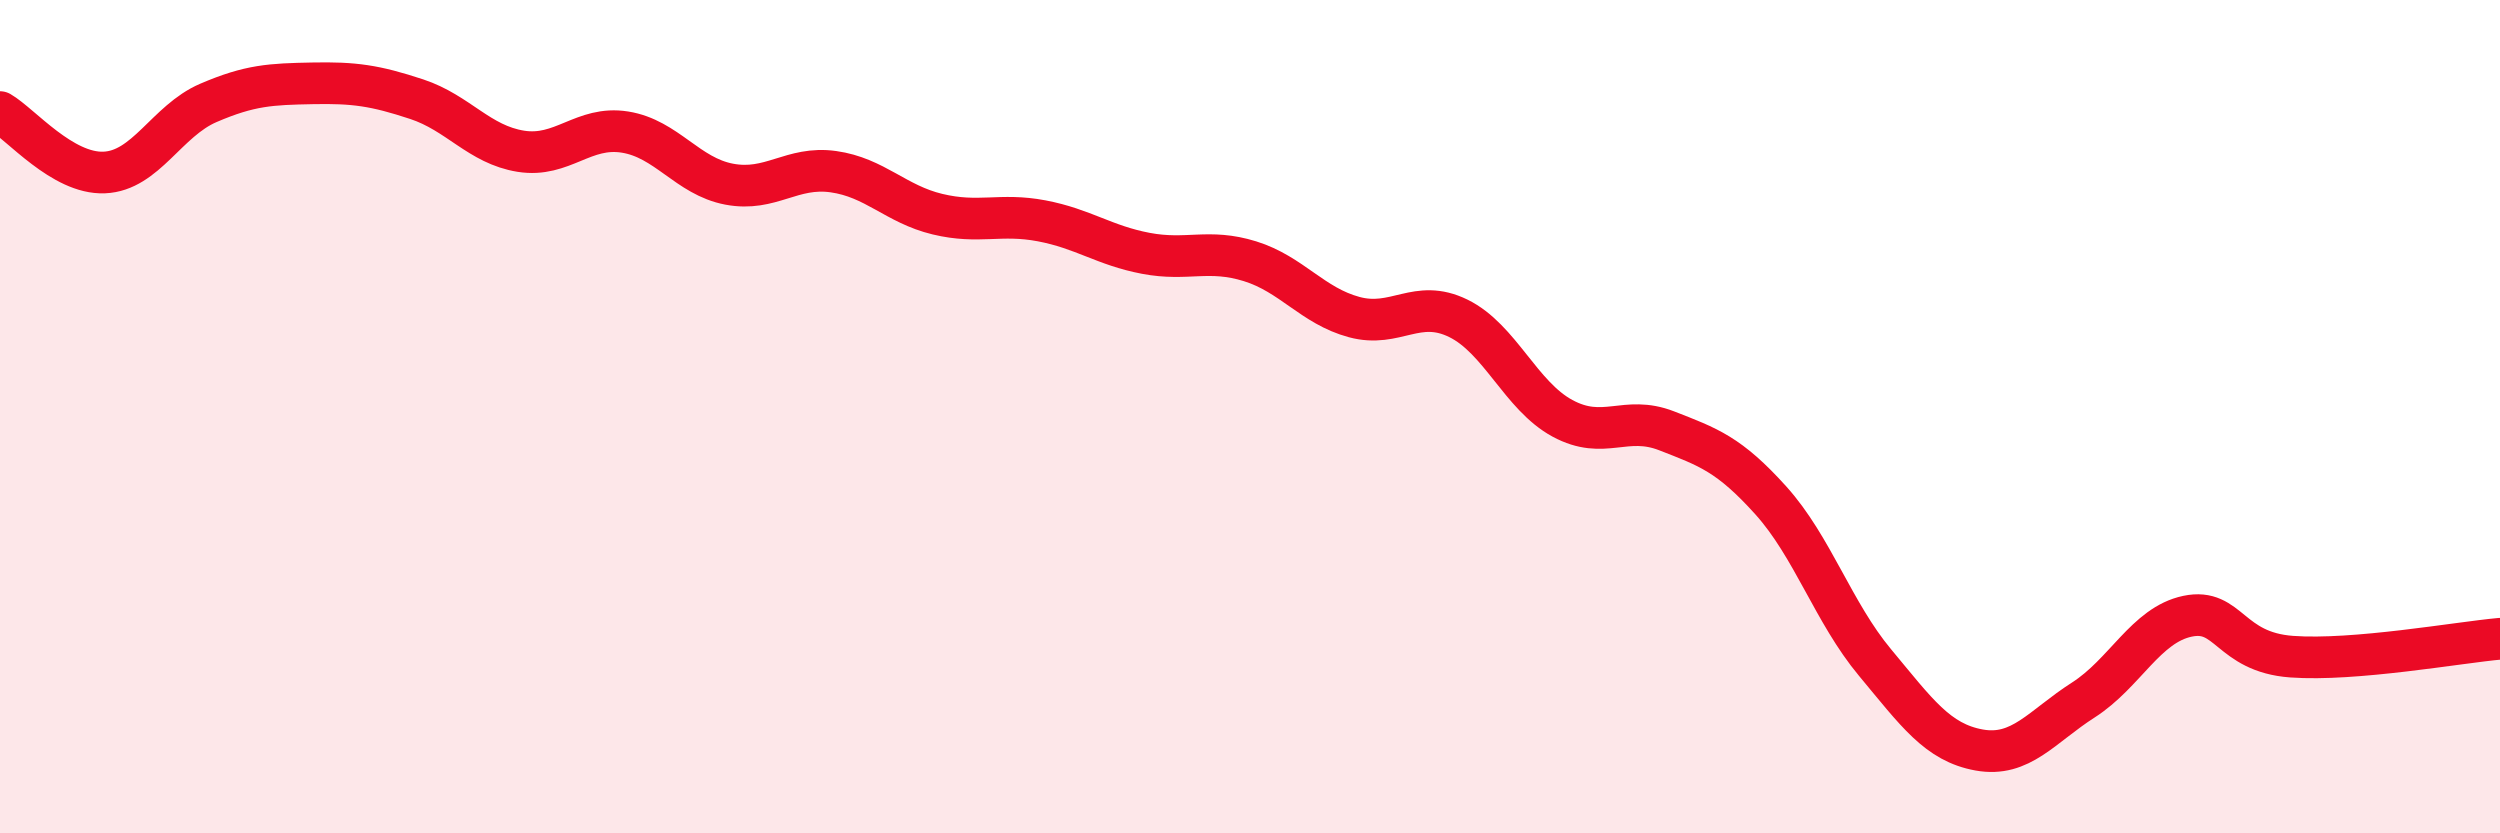
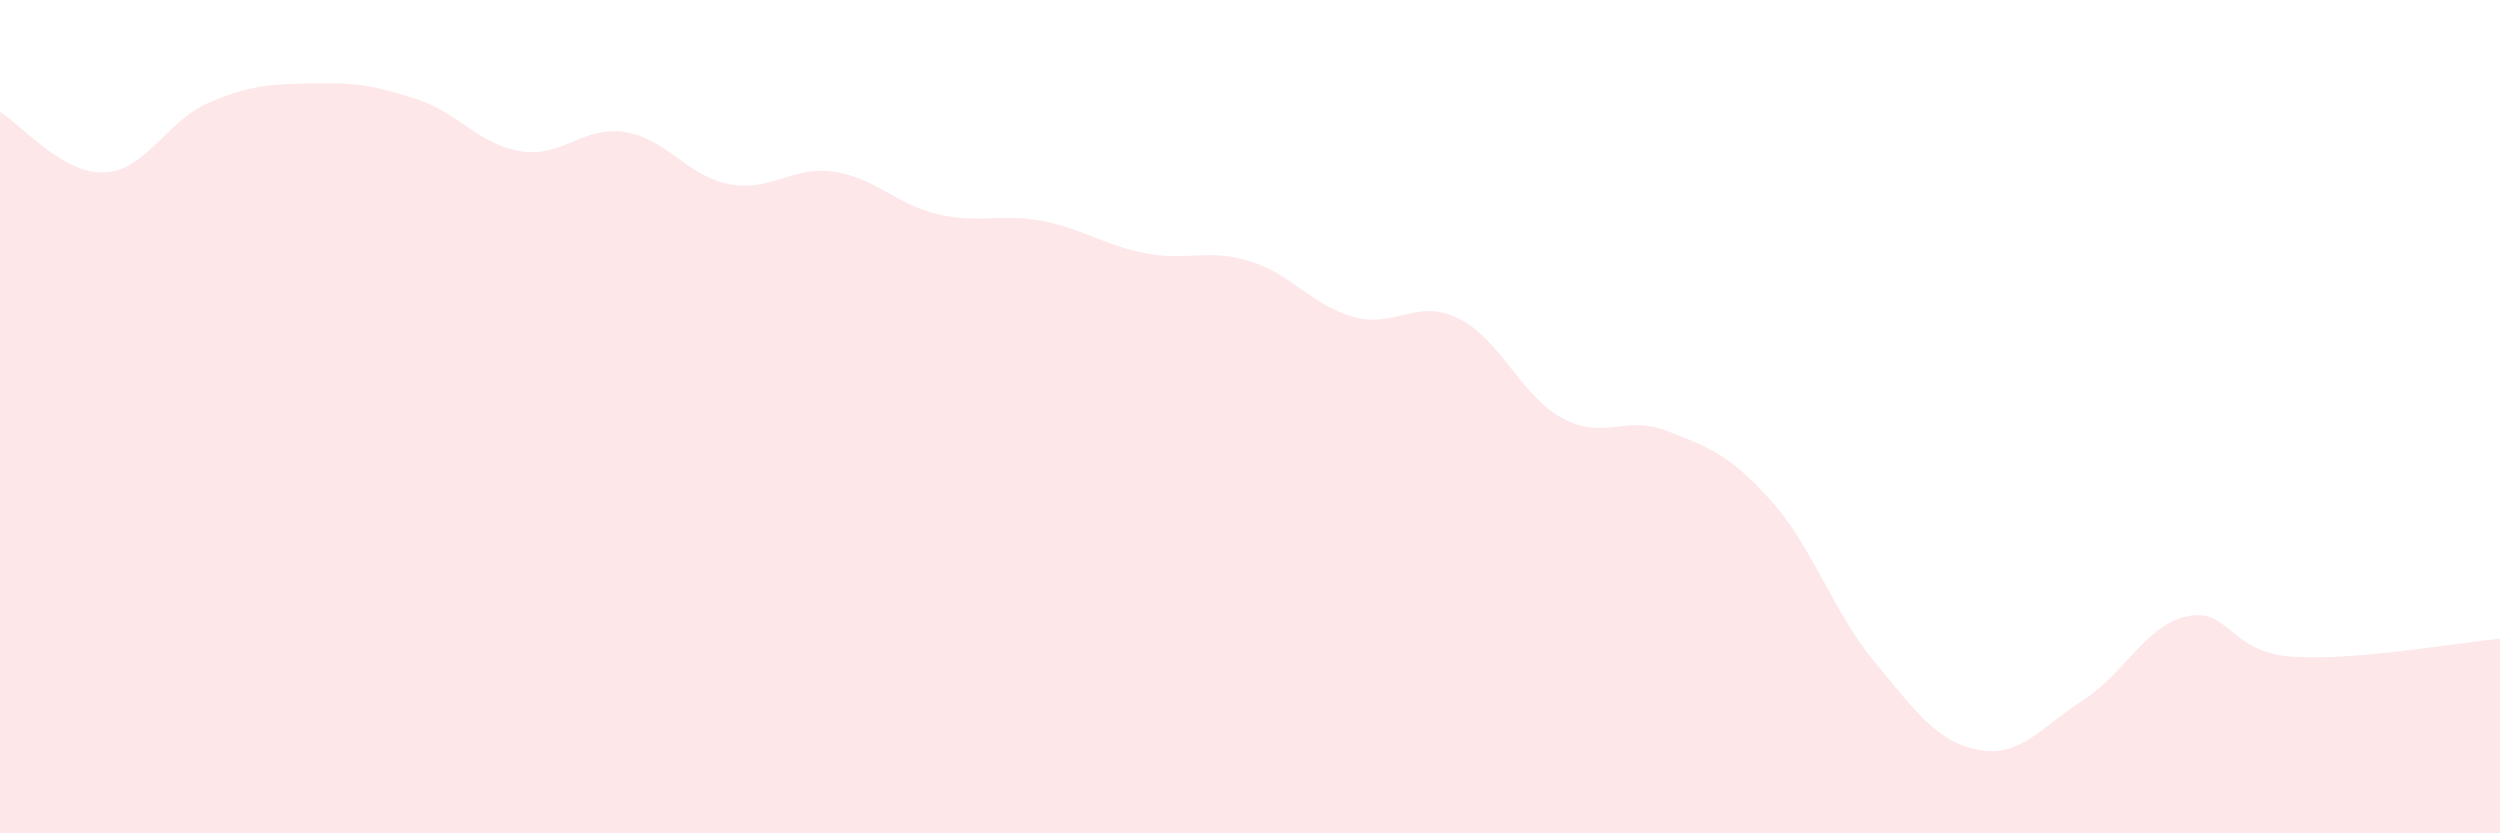
<svg xmlns="http://www.w3.org/2000/svg" width="60" height="20" viewBox="0 0 60 20">
  <path d="M 0,2.69 C 0.5,2.98 1.5,4.18 2.5,4.14 C 3.5,4.1 4,2.9 5,2.47 C 6,2.04 6.5,2.02 7.5,2 C 8.5,1.98 9,2.05 10,2.38 C 11,2.71 11.5,3.47 12.5,3.63 C 13.5,3.79 14,3.01 15,3.17 C 16,3.33 16.5,4.23 17.5,4.42 C 18.5,4.61 19,3.98 20,4.12 C 21,4.26 21.5,4.9 22.5,5.14 C 23.5,5.38 24,5.11 25,5.3 C 26,5.49 26.5,5.89 27.5,6.08 C 28.5,6.27 29,5.96 30,6.27 C 31,6.58 31.5,7.34 32.5,7.61 C 33.5,7.88 34,7.15 35,7.64 C 36,8.13 36.5,9.5 37.5,10.04 C 38.5,10.58 39,9.95 40,10.34 C 41,10.73 41.5,10.9 42.5,12.01 C 43.5,13.12 44,14.7 45,15.9 C 46,17.1 46.5,17.82 47.5,18 C 48.5,18.18 49,17.44 50,16.8 C 51,16.16 51.5,15 52.5,14.79 C 53.5,14.58 53.5,15.65 55,15.76 C 56.5,15.87 59,15.42 60,15.33L60 20L0 20Z" fill="#EB0A25" opacity="0.1" stroke-linecap="round" stroke-linejoin="round" />
-   <path d="M 0,2.69 C 0.5,2.98 1.5,4.18 2.5,4.14 C 3.5,4.1 4,2.9 5,2.47 C 6,2.04 6.5,2.02 7.5,2 C 8.5,1.98 9,2.05 10,2.38 C 11,2.71 11.5,3.47 12.5,3.63 C 13.5,3.79 14,3.01 15,3.17 C 16,3.33 16.5,4.23 17.5,4.42 C 18.5,4.61 19,3.98 20,4.12 C 21,4.26 21.5,4.9 22.5,5.14 C 23.5,5.38 24,5.11 25,5.3 C 26,5.49 26.5,5.89 27.5,6.08 C 28.5,6.27 29,5.96 30,6.27 C 31,6.58 31.5,7.34 32.5,7.61 C 33.5,7.88 34,7.15 35,7.64 C 36,8.13 36.5,9.5 37.5,10.04 C 38.5,10.58 39,9.95 40,10.34 C 41,10.73 41.5,10.9 42.5,12.01 C 43.5,13.12 44,14.7 45,15.9 C 46,17.1 46.5,17.82 47.5,18 C 48.5,18.18 49,17.44 50,16.8 C 51,16.16 51.5,15 52.5,14.79 C 53.5,14.58 53.5,15.65 55,15.76 C 56.5,15.87 59,15.42 60,15.33" stroke="#EB0A25" stroke-width="1" fill="none" stroke-linecap="round" stroke-linejoin="round" />
</svg>